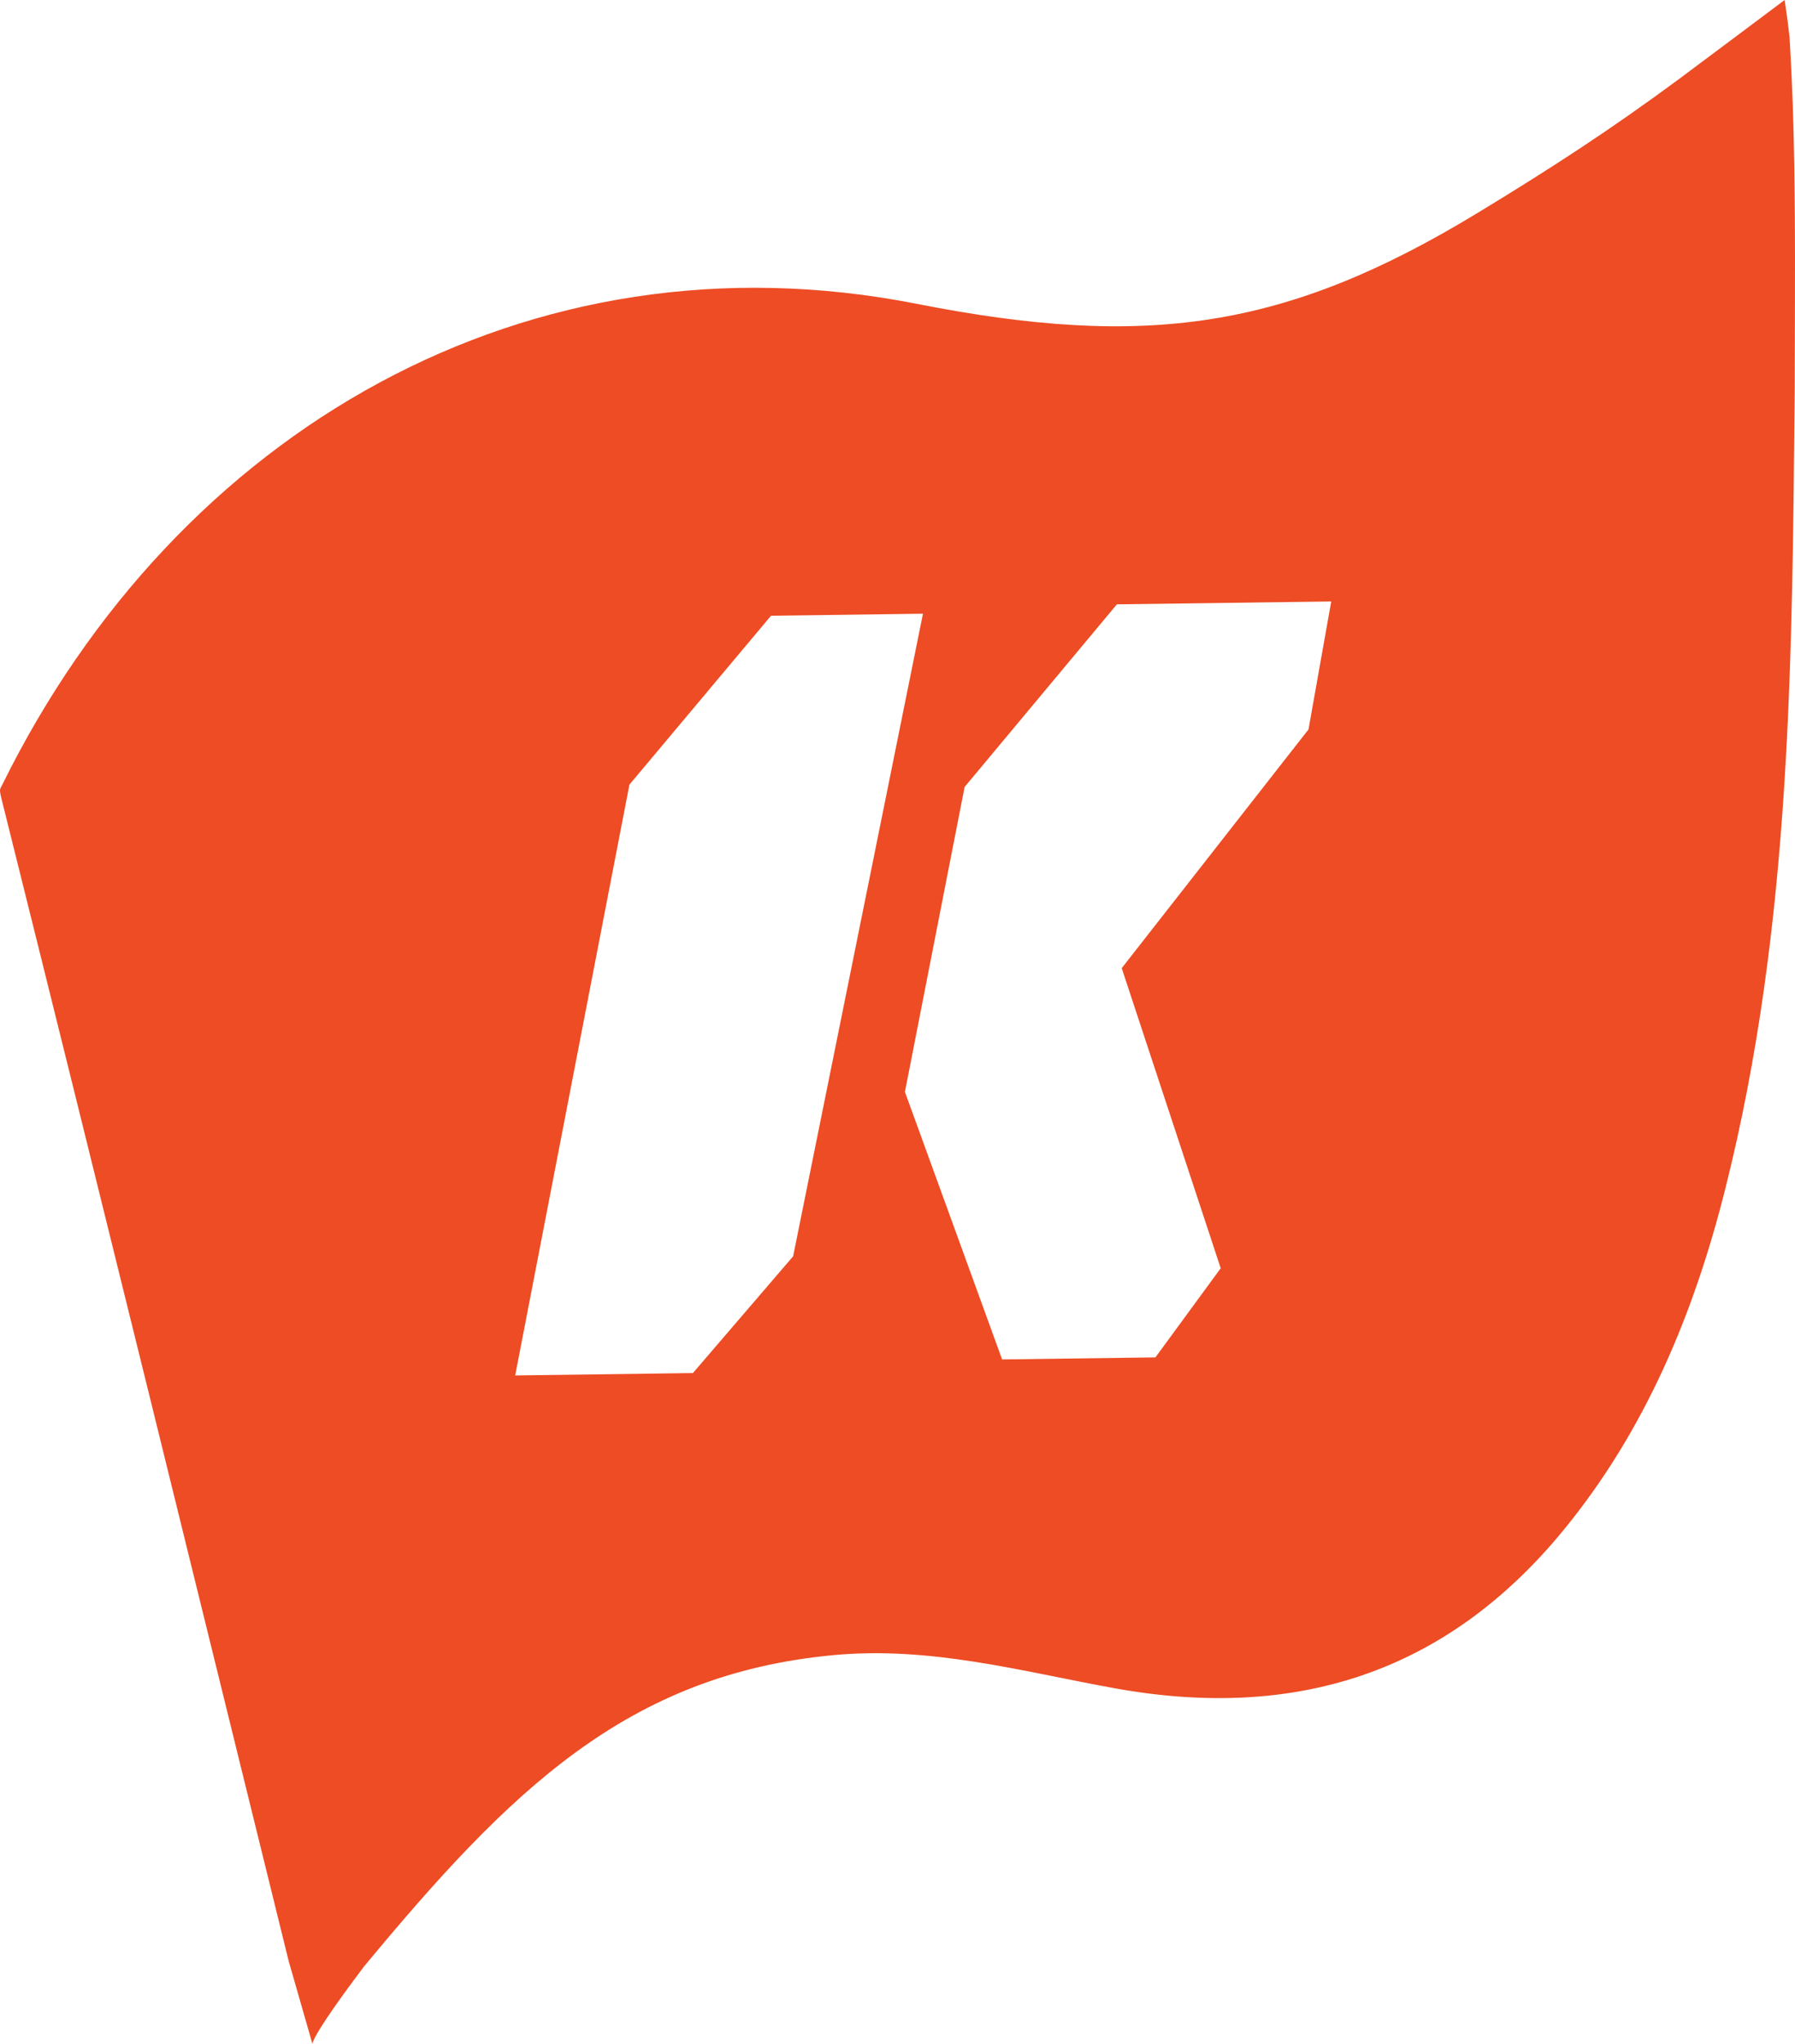
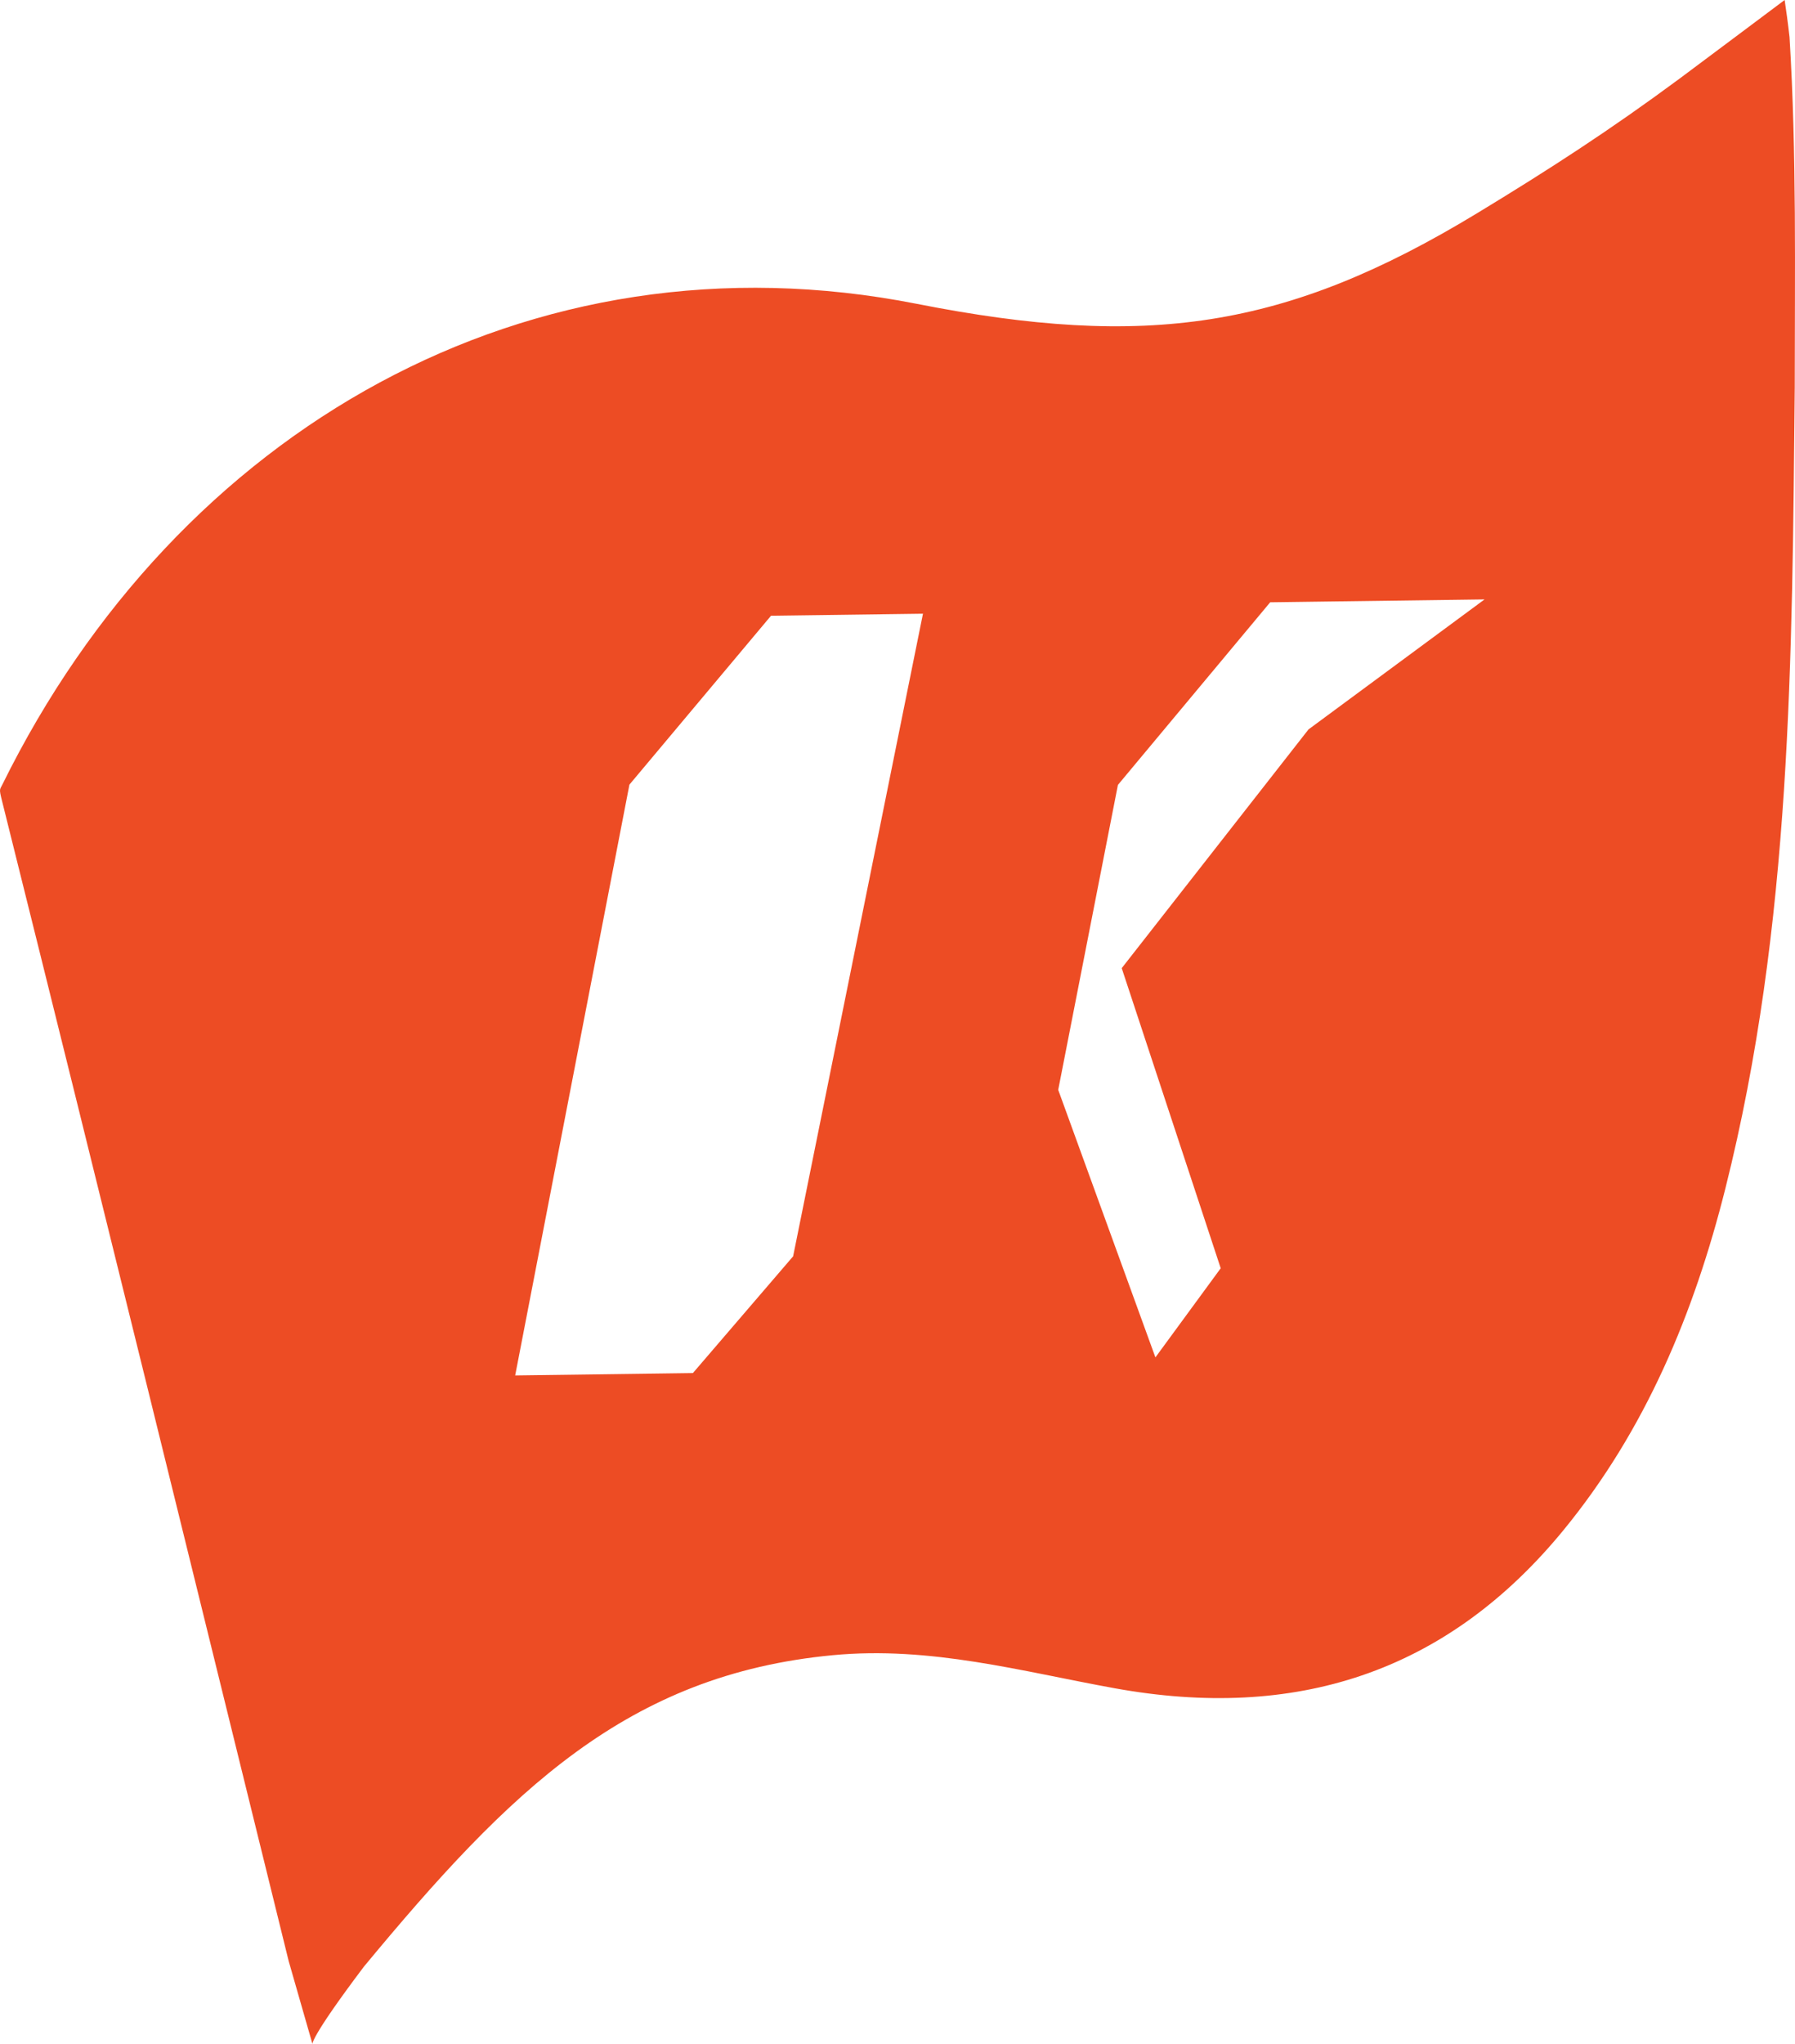
<svg xmlns="http://www.w3.org/2000/svg" version="1.1" id="Layer_1" x="0px" y="0px" width="902.534px" height="1027.189px" viewBox="0 0 902.534 1027.189" enable-background="new 0 0 902.534 1027.189" xml:space="preserve">
  <g>
-     <path fill="#ED4C24" d="M899.787,18.662c-0.762-6.756-1.688-13.5-2.461-18.662c0,0-47.033,35.227-53.039,39.662   c-34.676,25.629-64.846,45.193-101.625,67.5c-96.328,58.436-166.477,68.203-281.742,45.504   C265.937,114.264,89.133,216,1.231,394.143c-1.655,3.352-1.893,1.594,0.864,12.639C50.28,599.736,97.676,792.896,145.143,985.4   l11.994,41.789c0,0-1.945-2.133,25.781-38.906c73.5-88.746,132.501-146.754,235.723-156.562   c49.28-4.688,94.954,8.133,141.935,16.629c90.023,16.277,166.066-7.172,225.229-79.078c41.596-50.566,65.982-109.5,81.697-171.99   c33.381-132.715,33.551-266.514,34.91-402.615C902.412,136.635,903.396,77.654,899.787,18.662z M398.784,631.283l-50.391,58.664   l-89.358,1.195l57.442-296.871l71.191-84.867l76.403-1.02L398.784,631.283z M657.923,366.521l-93.914,119.965l49.77,150.797   l-32.836,44.789l-77.08,1.031l-48.87-134.438l30.021-153.229l76.559-91.764l107.777-1.441L657.923,366.521z" />
+     <path fill="#ED4C24" d="M899.787,18.662c-0.762-6.756-1.688-13.5-2.461-18.662c0,0-47.033,35.227-53.039,39.662   c-34.676,25.629-64.846,45.193-101.625,67.5c-96.328,58.436-166.477,68.203-281.742,45.504   C265.937,114.264,89.133,216,1.231,394.143c-1.655,3.352-1.893,1.594,0.864,12.639C50.28,599.736,97.676,792.896,145.143,985.4   l11.994,41.789c0,0-1.945-2.133,25.781-38.906c73.5-88.746,132.501-146.754,235.723-156.562   c49.28-4.688,94.954,8.133,141.935,16.629c90.023,16.277,166.066-7.172,225.229-79.078c41.596-50.566,65.982-109.5,81.697-171.99   c33.381-132.715,33.551-266.514,34.91-402.615C902.412,136.635,903.396,77.654,899.787,18.662z M398.784,631.283l-50.391,58.664   l-89.358,1.195l57.442-296.871l71.191-84.867l76.403-1.02L398.784,631.283z M657.923,366.521l-93.914,119.965l49.77,150.797   l-32.836,44.789l-48.87-134.438l30.021-153.229l76.559-91.764l107.777-1.441L657.923,366.521z" />
  </g>
</svg>